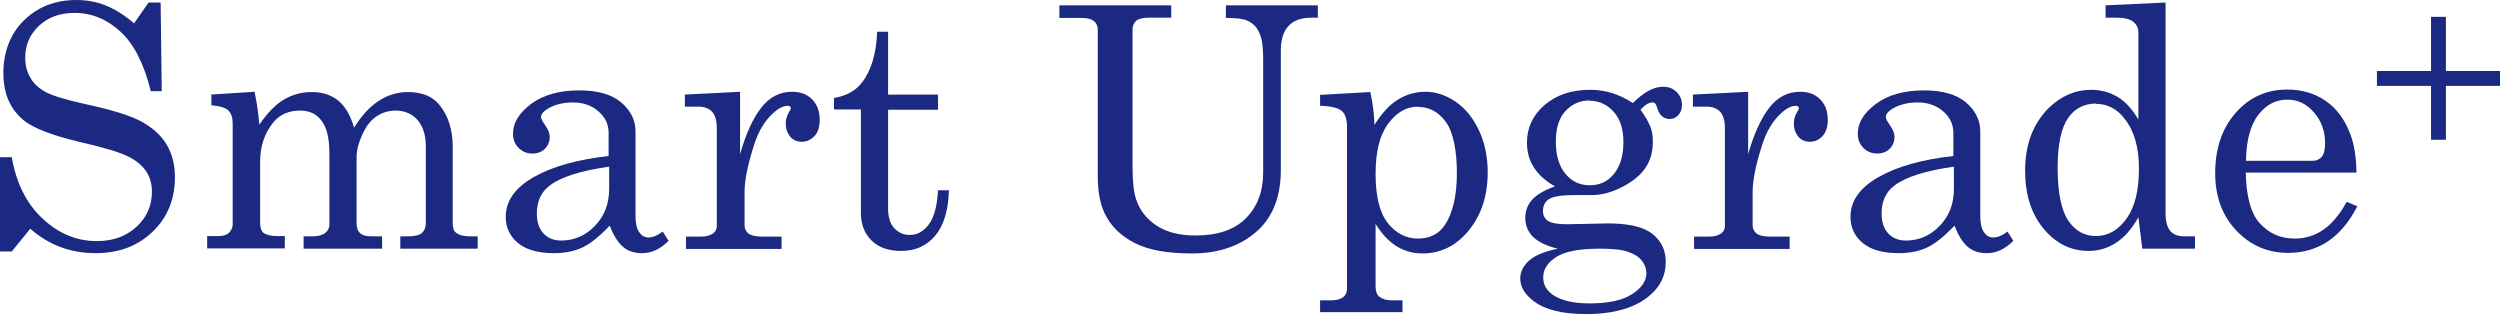
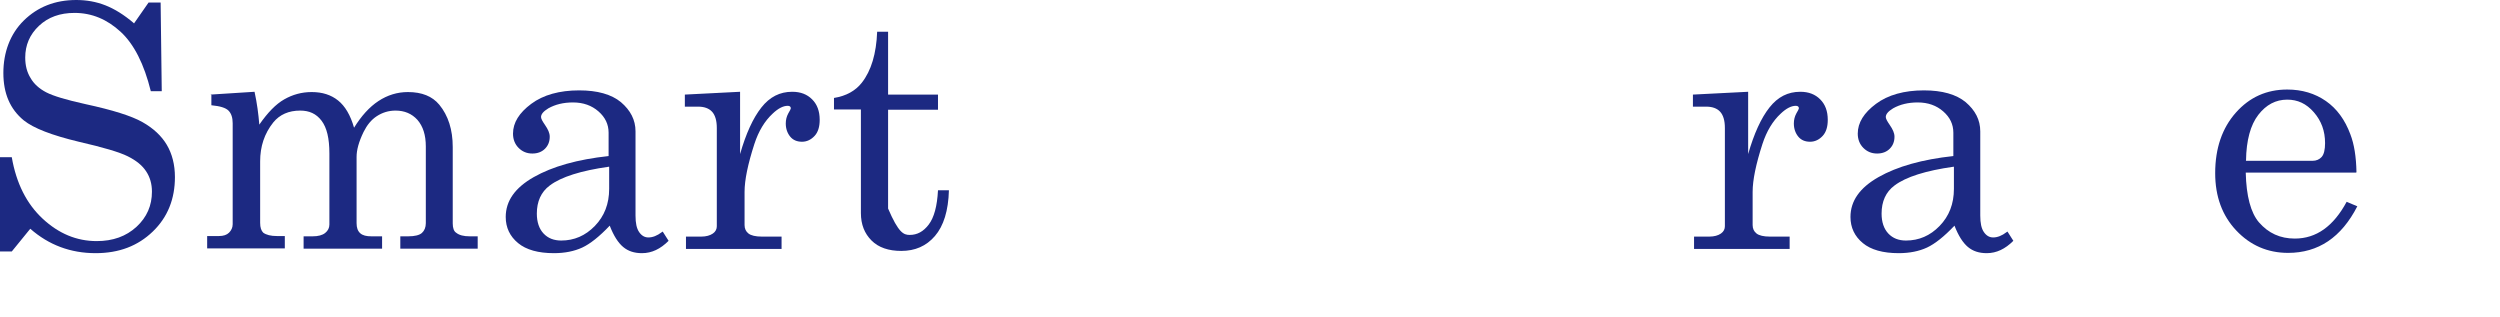
<svg xmlns="http://www.w3.org/2000/svg" width="520" height="66" viewBox="0 0 520 66" fill="none">
  <path d="M27.813 4.962L30.904 0.525H33.411L33.644 18.973H31.37C29.971 13.31 27.872 9.166 25.073 6.597C22.274 4.028 19.125 2.685 15.51 2.685C12.478 2.685 10.029 3.561 8.105 5.371C6.181 7.181 5.248 9.399 5.248 11.968C5.248 13.602 5.598 15.004 6.356 16.23C7.055 17.456 8.163 18.448 9.621 19.207C11.079 19.966 13.819 20.783 17.784 21.659C23.44 22.885 27.347 24.111 29.621 25.395C31.895 26.679 33.586 28.256 34.694 30.124C35.802 31.992 36.385 34.269 36.385 36.837C36.385 41.391 34.869 45.186 31.778 48.163C28.688 51.14 24.781 52.658 19.883 52.658C14.694 52.658 10.146 50.965 6.297 47.579L2.449 52.308H0V32.693H2.449C3.382 38.122 5.539 42.383 8.863 45.478C12.187 48.572 15.918 50.148 20.117 50.148C23.498 50.148 26.239 49.156 28.396 47.171C30.554 45.186 31.604 42.734 31.604 39.873C31.604 38.239 31.195 36.837 30.379 35.611C29.563 34.386 28.338 33.393 26.589 32.517C24.84 31.642 21.458 30.649 16.385 29.482C10.787 28.139 6.997 26.679 4.956 25.045C2.099 22.71 0.7 19.44 0.7 15.179C0.7 10.917 2.099 7.064 4.956 4.262C7.813 1.459 11.429 0 15.86 0C17.959 0 20 0.35 21.924 1.109C23.848 1.868 25.831 3.094 27.872 4.846L27.813 4.962Z" fill="#1C2982" />
  <path d="M43.79 19.674L52.945 19.09C53.469 21.484 53.761 23.76 53.936 25.921C55.685 23.41 57.376 21.659 59.125 20.666C60.875 19.674 62.74 19.148 64.84 19.148C67.055 19.148 68.863 19.732 70.321 20.9C71.778 22.067 72.886 23.936 73.644 26.563C75.16 24.111 76.851 22.243 78.717 21.017C80.583 19.791 82.624 19.148 84.84 19.148C87.755 19.148 89.912 20.024 91.37 21.776C93.236 24.052 94.169 26.971 94.169 30.591V46.47C94.169 47.404 94.402 48.105 94.869 48.397C95.51 48.922 96.443 49.156 97.726 49.156H99.359V51.724H83.265V49.156H84.898C86.239 49.156 87.23 48.922 87.755 48.455C88.28 47.988 88.571 47.287 88.571 46.412V30.474C88.571 28.081 87.988 26.271 86.822 24.928C85.656 23.644 84.14 23.002 82.274 23.002C80.816 23.002 79.534 23.41 78.367 24.169C77.201 24.928 76.326 26.037 75.627 27.438C74.636 29.482 74.169 31.175 74.169 32.634V46.412C74.169 47.346 74.402 48.046 74.927 48.513C75.452 48.98 76.21 49.156 77.26 49.156H79.475V51.724H63.149V49.156H65.015C66.181 49.156 67.055 48.922 67.638 48.455C68.222 47.988 68.513 47.404 68.513 46.704V31.934C68.513 28.781 67.988 26.563 66.88 25.103C65.773 23.644 64.315 23.002 62.449 23.002C60.058 23.002 58.192 23.819 56.851 25.453C54.985 27.789 54.111 30.474 54.111 33.568V46.353C54.111 47.346 54.344 47.988 54.752 48.397C55.394 48.864 56.327 49.097 57.609 49.097H59.242V51.666H43.09V49.097H45.539C46.472 49.097 47.172 48.864 47.639 48.397C48.105 47.929 48.397 47.346 48.397 46.645V25.629C48.397 24.461 48.105 23.585 47.522 23.002C46.939 22.418 45.773 22.067 43.965 21.892V19.557L43.79 19.674Z" fill="#1C2982" />
  <path d="M137.843 48.163L139.067 50.09C137.376 51.783 135.569 52.658 133.528 52.658C131.953 52.658 130.671 52.25 129.621 51.374C128.571 50.498 127.638 49.039 126.822 46.937C124.665 49.214 122.741 50.732 121.108 51.491C119.475 52.25 117.493 52.658 115.219 52.658C111.953 52.658 109.446 51.958 107.755 50.557C106.064 49.156 105.19 47.346 105.19 45.127C105.19 41.8 107.114 39.056 111.02 36.837C114.927 34.619 120.117 33.16 126.589 32.459V27.613C126.589 25.862 125.889 24.403 124.49 23.177C123.09 21.951 121.341 21.308 119.184 21.308C117.201 21.308 115.51 21.717 114.052 22.535C113.003 23.177 112.536 23.76 112.536 24.344C112.536 24.695 112.828 25.22 113.353 25.979C113.994 26.913 114.344 27.672 114.344 28.431C114.344 29.482 113.994 30.299 113.353 30.941C112.711 31.583 111.837 31.934 110.729 31.934C109.563 31.934 108.63 31.525 107.872 30.766C107.114 30.007 106.706 29.015 106.706 27.789C106.706 25.512 107.988 23.468 110.496 21.6C113.003 19.732 116.385 18.798 120.466 18.798C124.257 18.798 127.172 19.616 129.155 21.25C131.137 22.943 132.187 24.928 132.187 27.322V44.835C132.187 46.412 132.42 47.521 132.945 48.28C133.469 49.039 134.111 49.389 134.869 49.389C135.743 49.389 136.676 49.039 137.668 48.28L137.843 48.163ZM126.647 34.677C120.875 35.495 116.735 36.779 114.344 38.589C112.536 39.932 111.662 41.916 111.662 44.427C111.662 46.178 112.128 47.579 113.061 48.572C113.994 49.564 115.219 50.031 116.735 50.031C119.417 50.031 121.749 49.039 123.732 46.995C125.714 44.952 126.706 42.383 126.706 39.289V34.677H126.647Z" fill="#1C2982" />
  <path d="M142.449 19.674L153.936 19.09V32.05C155.16 27.789 156.618 24.578 158.367 22.359C160.117 20.141 162.216 19.09 164.781 19.09C166.531 19.09 167.872 19.616 168.921 20.666C169.971 21.717 170.496 23.118 170.496 24.928C170.496 26.387 170.146 27.497 169.446 28.256C168.746 29.015 167.872 29.482 166.822 29.482C165.773 29.482 164.956 29.131 164.373 28.431C163.79 27.73 163.44 26.796 163.44 25.687C163.44 24.928 163.615 24.227 163.965 23.585C164.315 23.002 164.49 22.651 164.49 22.535C164.49 22.184 164.257 22.009 163.848 22.009C162.915 22.009 161.866 22.535 160.7 23.644C159.067 25.162 157.784 27.263 156.91 29.949C155.569 34.094 154.869 37.421 154.869 39.932V46.82C154.869 47.579 155.16 48.163 155.685 48.572C156.21 48.98 157.143 49.214 158.484 49.214H162.566V51.783H142.682V49.214H145.831C146.88 49.214 147.697 48.98 148.28 48.572C148.863 48.163 149.096 47.638 149.096 47.054V26.621C149.096 25.045 148.746 23.936 148.105 23.235C147.464 22.535 146.472 22.184 145.248 22.184H142.449V19.674Z" fill="#1C2982" />
-   <path d="M182.449 6.597H184.723V19.674H195.102V22.826H184.723V43.376C184.723 45.127 185.131 46.528 186.006 47.462C186.88 48.397 187.93 48.864 189.213 48.864C190.787 48.864 192.07 48.163 193.178 46.704C194.286 45.244 194.927 42.909 195.102 39.581H197.376C197.259 43.843 196.268 46.995 194.461 49.097C192.653 51.199 190.321 52.191 187.464 52.191C184.84 52.191 182.741 51.491 181.283 50.031C179.825 48.572 179.067 46.704 179.067 44.31V22.768H173.469V20.374C176.035 19.966 177.959 18.857 179.242 17.222C181.224 14.712 182.274 11.15 182.449 6.597Z" fill="#1C2982" />
-   <path d="M220.292 1.109H243.615V3.678H238.95C237.726 3.678 236.793 3.911 236.327 4.32C235.86 4.729 235.569 5.371 235.569 6.188V34.736C235.569 37.713 235.802 39.99 236.327 41.508C237.085 43.785 238.542 45.594 240.583 46.937C242.624 48.28 245.306 48.98 248.63 48.98C253.236 48.98 256.735 47.813 259.125 45.419C261.516 43.026 262.741 39.873 262.741 35.845V12.61C262.741 10.567 262.624 8.99 262.332 7.94C262.041 6.889 261.633 6.071 261.108 5.488C260.583 4.904 259.883 4.437 259.067 4.145C258.251 3.853 256.851 3.736 254.985 3.736V1.109H274.111V3.678H272.77C270.612 3.678 269.038 4.262 267.988 5.429C266.939 6.597 266.414 8.232 266.414 10.45V35.32C266.414 40.749 264.84 44.894 261.749 47.813C258.251 51.082 253.644 52.717 247.872 52.717C242.857 52.717 238.892 52.016 236.035 50.557C233.178 49.097 231.079 47.112 229.796 44.427C228.805 42.383 228.338 39.815 228.338 36.779V6.188C228.338 5.429 228.047 4.787 227.522 4.378C226.997 3.97 226.181 3.736 225.131 3.736H220.35V1.109H220.292Z" fill="#1C2982" />
-   <path d="M285.015 19.09C285.539 21.484 285.831 23.76 285.889 25.979C287.464 23.468 289.096 21.717 290.845 20.666C292.595 19.616 294.461 19.09 296.501 19.09C298.659 19.09 300.758 19.791 302.741 21.133C304.723 22.476 306.356 24.461 307.58 27.03C308.805 29.598 309.446 32.576 309.446 35.845C309.446 41.041 307.93 45.303 304.898 48.63C302.391 51.374 299.359 52.717 295.86 52.717C293.878 52.717 292.07 52.191 290.437 51.199C288.805 50.148 287.405 48.63 286.122 46.587V59.547C286.122 60.539 286.356 61.24 286.822 61.649C287.464 62.174 288.28 62.466 289.388 62.466H291.72V64.918H274.577V62.466H276.91C278.018 62.466 278.834 62.233 279.359 61.824C279.883 61.415 280.175 60.831 280.175 60.131V26.387C280.175 24.811 279.825 23.702 279.067 23.06C278.309 22.418 276.793 22.067 274.577 22.009V19.732L284.898 19.148L285.015 19.09ZM294.985 22.184C292.478 22.184 290.437 23.41 288.688 25.804C286.939 28.197 286.122 31.642 286.122 36.195C286.122 40.749 286.939 44.193 288.63 46.353C290.321 48.513 292.42 49.623 294.985 49.623C297.376 49.623 299.242 48.688 300.525 46.82C302.157 44.368 303.032 40.749 303.032 36.02C303.032 31.291 302.274 27.497 300.758 25.395C299.242 23.293 297.318 22.243 294.985 22.243V22.184Z" fill="#1C2982" />
-   <path d="M339.592 21.484C341.866 19.207 343.965 18.039 345.889 18.039C347.055 18.039 347.988 18.39 348.746 19.148C349.504 19.907 349.854 20.783 349.854 21.834C349.854 22.651 349.621 23.352 349.096 23.936C348.571 24.519 347.988 24.753 347.289 24.753C346.006 24.753 345.131 23.936 344.665 22.359C344.49 21.659 344.198 21.308 343.732 21.308C342.974 21.308 342.099 21.834 341.225 22.826C342.216 24.169 342.857 25.337 343.265 26.329C343.673 27.322 343.79 28.372 343.79 29.54C343.79 31.525 343.324 33.276 342.332 34.794C341.341 36.312 339.767 37.655 337.551 38.822C335.335 39.99 333.178 40.574 331.195 40.574H327.464C324.84 40.574 323.09 40.866 322.216 41.391C321.341 41.975 320.933 42.792 320.933 43.901C320.933 44.777 321.283 45.478 321.983 45.945C322.682 46.412 324.023 46.645 326.006 46.645L334.461 46.47C338.717 46.47 341.808 47.171 343.673 48.63C345.539 50.09 346.472 52.016 346.472 54.468C346.472 57.212 345.423 59.489 343.265 61.357C340.292 63.984 335.802 65.327 329.913 65.327C325.015 65.327 321.399 64.451 319.009 62.641C317.143 61.24 316.21 59.664 316.21 57.912C316.21 56.57 316.793 55.344 318.018 54.234C319.242 53.125 321.225 52.308 324.023 51.724C321.749 51.199 320.058 50.382 318.95 49.331C317.843 48.28 317.259 46.937 317.259 45.361C317.259 43.901 317.726 42.617 318.659 41.566C319.592 40.515 321.166 39.581 323.44 38.764C321.516 37.713 320.058 36.37 319.067 34.852C318.076 33.335 317.609 31.583 317.609 29.657C317.609 26.563 318.834 23.936 321.283 21.834C323.732 19.732 326.88 18.681 330.787 18.681C332.362 18.681 333.936 18.915 335.394 19.382C336.851 19.849 338.309 20.55 339.708 21.484H339.592ZM332.653 51.724C328.455 51.724 325.481 52.308 323.673 53.476C321.866 54.643 320.991 56.044 320.991 57.679C320.991 59.255 321.691 60.423 323.032 61.357C324.781 62.524 327.347 63.108 330.612 63.108C334.519 63.108 337.493 62.466 339.475 61.182C341.458 59.897 342.449 58.438 342.449 56.862C342.449 55.928 342.157 55.052 341.516 54.234C340.875 53.417 339.942 52.833 338.601 52.366C337.259 51.899 335.277 51.724 332.711 51.724H332.653ZM330.612 20.9C328.571 20.9 326.939 21.659 325.598 23.118C324.257 24.578 323.615 26.679 323.615 29.423C323.615 32.284 324.257 34.502 325.598 36.137C326.939 37.772 328.63 38.531 330.671 38.531C332.711 38.531 334.402 37.772 335.685 36.195C336.968 34.619 337.668 32.459 337.668 29.598C337.668 26.913 337.026 24.811 335.685 23.293C334.344 21.776 332.653 20.958 330.671 20.958L330.612 20.9Z" fill="#1C2982" />
+   <path d="M182.449 6.597H184.723V19.674H195.102V22.826H184.723V43.376C186.88 48.397 187.93 48.864 189.213 48.864C190.787 48.864 192.07 48.163 193.178 46.704C194.286 45.244 194.927 42.909 195.102 39.581H197.376C197.259 43.843 196.268 46.995 194.461 49.097C192.653 51.199 190.321 52.191 187.464 52.191C184.84 52.191 182.741 51.491 181.283 50.031C179.825 48.572 179.067 46.704 179.067 44.31V22.768H173.469V20.374C176.035 19.966 177.959 18.857 179.242 17.222C181.224 14.712 182.274 11.15 182.449 6.597Z" fill="#1C2982" />
  <path d="M352.128 19.674L363.615 19.09V32.05C364.84 27.789 366.297 24.578 368.047 22.359C369.796 20.141 371.895 19.09 374.461 19.09C376.21 19.09 377.551 19.616 378.601 20.666C379.65 21.717 380.175 23.118 380.175 24.928C380.175 26.387 379.825 27.497 379.125 28.256C378.426 29.015 377.551 29.482 376.501 29.482C375.452 29.482 374.636 29.131 374.053 28.431C373.469 27.73 373.12 26.796 373.12 25.687C373.12 24.928 373.294 24.227 373.644 23.585C373.994 23.002 374.169 22.651 374.169 22.535C374.169 22.184 373.936 22.009 373.528 22.009C372.595 22.009 371.545 22.535 370.379 23.644C368.746 25.162 367.464 27.263 366.589 29.949C365.248 34.094 364.548 37.421 364.548 39.932V46.82C364.548 47.579 364.84 48.163 365.364 48.572C365.889 48.98 366.822 49.214 368.163 49.214H372.245V51.783H352.362V49.214H355.51C356.56 49.214 357.376 48.98 357.959 48.572C358.542 48.163 358.776 47.638 358.776 47.054V26.621C358.776 25.045 358.426 23.936 357.784 23.235C357.143 22.535 356.152 22.184 354.927 22.184H352.128V19.674Z" fill="#1C2982" />
  <path d="M417.551 48.163L418.776 50.09C417.085 51.783 415.277 52.658 413.236 52.658C411.662 52.658 410.379 52.25 409.329 51.374C408.28 50.498 407.347 49.039 406.531 46.937C404.373 49.214 402.449 50.732 400.816 51.491C399.184 52.25 397.201 52.658 394.927 52.658C391.662 52.658 389.155 51.958 387.464 50.557C385.773 49.156 384.898 47.346 384.898 45.127C384.898 41.8 386.822 39.056 390.729 36.837C394.636 34.619 399.825 33.16 406.297 32.459V27.613C406.297 25.862 405.598 24.403 404.198 23.177C402.799 21.951 401.05 21.308 398.892 21.308C396.91 21.308 395.219 21.717 393.761 22.535C392.711 23.177 392.245 23.76 392.245 24.344C392.245 24.695 392.536 25.22 393.061 25.979C393.703 26.913 394.053 27.672 394.053 28.431C394.053 29.482 393.703 30.299 393.061 30.941C392.42 31.583 391.545 31.934 390.437 31.934C389.271 31.934 388.338 31.525 387.58 30.766C386.822 30.007 386.414 29.015 386.414 27.789C386.414 25.512 387.697 23.468 390.204 21.6C392.711 19.732 396.093 18.798 400.175 18.798C403.965 18.798 406.88 19.616 408.863 21.25C410.846 22.943 411.895 24.928 411.895 27.322V44.835C411.895 46.412 412.128 47.521 412.653 48.28C413.178 49.039 413.819 49.389 414.577 49.389C415.452 49.389 416.385 49.039 417.376 48.28L417.551 48.163ZM406.356 34.677C400.583 35.495 396.443 36.779 394.053 38.589C392.245 39.932 391.37 41.916 391.37 44.427C391.37 46.178 391.837 47.579 392.77 48.572C393.703 49.564 394.927 50.031 396.443 50.031C399.125 50.031 401.458 49.039 403.44 46.995C405.423 44.952 406.414 42.383 406.414 39.289V34.677H406.356Z" fill="#1C2982" />
-   <path d="M437.959 1.109L450.437 0.525V44.368C450.437 46.061 450.787 47.287 451.429 48.046C452.07 48.805 453.061 49.156 454.344 49.156H456.56V51.724H445.598L444.781 45.186C443.499 47.521 441.983 49.272 440.233 50.44C438.484 51.608 436.56 52.191 434.402 52.191C430.787 52.191 427.639 50.673 425.073 47.579C422.507 44.485 421.224 40.515 421.224 35.495C421.224 30.065 422.857 25.745 426.122 22.476C428.688 19.966 431.662 18.681 434.985 18.681C437.026 18.681 438.892 19.207 440.525 20.199C442.157 21.192 443.557 22.768 444.781 24.87V6.772C444.781 5.838 444.431 5.079 443.673 4.495C442.915 3.911 441.749 3.678 440.233 3.678H437.959V1.109ZM435.977 21.542C433.528 21.542 431.545 22.535 430.146 24.578C428.746 26.621 427.988 30.007 427.988 34.852C427.988 40.048 428.746 43.726 430.204 45.886C431.662 48.046 433.586 49.097 435.918 49.097C438.426 49.097 440.525 47.929 442.274 45.536C444.023 43.142 444.898 39.698 444.898 35.086C444.898 30.766 443.965 27.322 442.041 24.87C440.408 22.651 438.367 21.6 435.977 21.6V21.542Z" fill="#1C2982" />
  <path d="M490.029 35.903H467.114C467.23 40.807 468.163 44.252 469.854 46.236C471.837 48.513 474.286 49.623 477.318 49.623C481.808 49.623 485.364 47.054 488.105 41.975L490.321 42.909C486.997 49.389 482.216 52.6 475.918 52.6C471.662 52.6 468.047 51.024 465.131 47.929C462.216 44.835 460.758 40.866 460.758 36.02C460.758 30.824 462.216 26.621 465.073 23.41C467.93 20.199 471.487 18.623 475.743 18.623C478.834 18.623 481.516 19.44 483.79 21.017C486.064 22.593 487.755 24.928 488.863 27.905C489.679 30.007 490.087 32.634 490.146 35.845L490.029 35.903ZM467.114 33.451H480.991C481.808 33.451 482.449 33.16 482.915 32.634C483.382 32.109 483.615 31.116 483.615 29.773C483.615 27.263 482.857 25.162 481.283 23.352C479.708 21.542 477.901 20.725 475.743 20.725C473.353 20.725 471.37 21.776 469.738 23.877C468.105 25.979 467.23 29.19 467.172 33.393L467.114 33.451Z" fill="#1C2982" />
-   <path d="M494.402 14.77H505.656V3.503H508.746V14.77H520V17.864H508.746V29.073H505.656V17.864H494.402V14.77Z" fill="#1C2982" />
</svg>